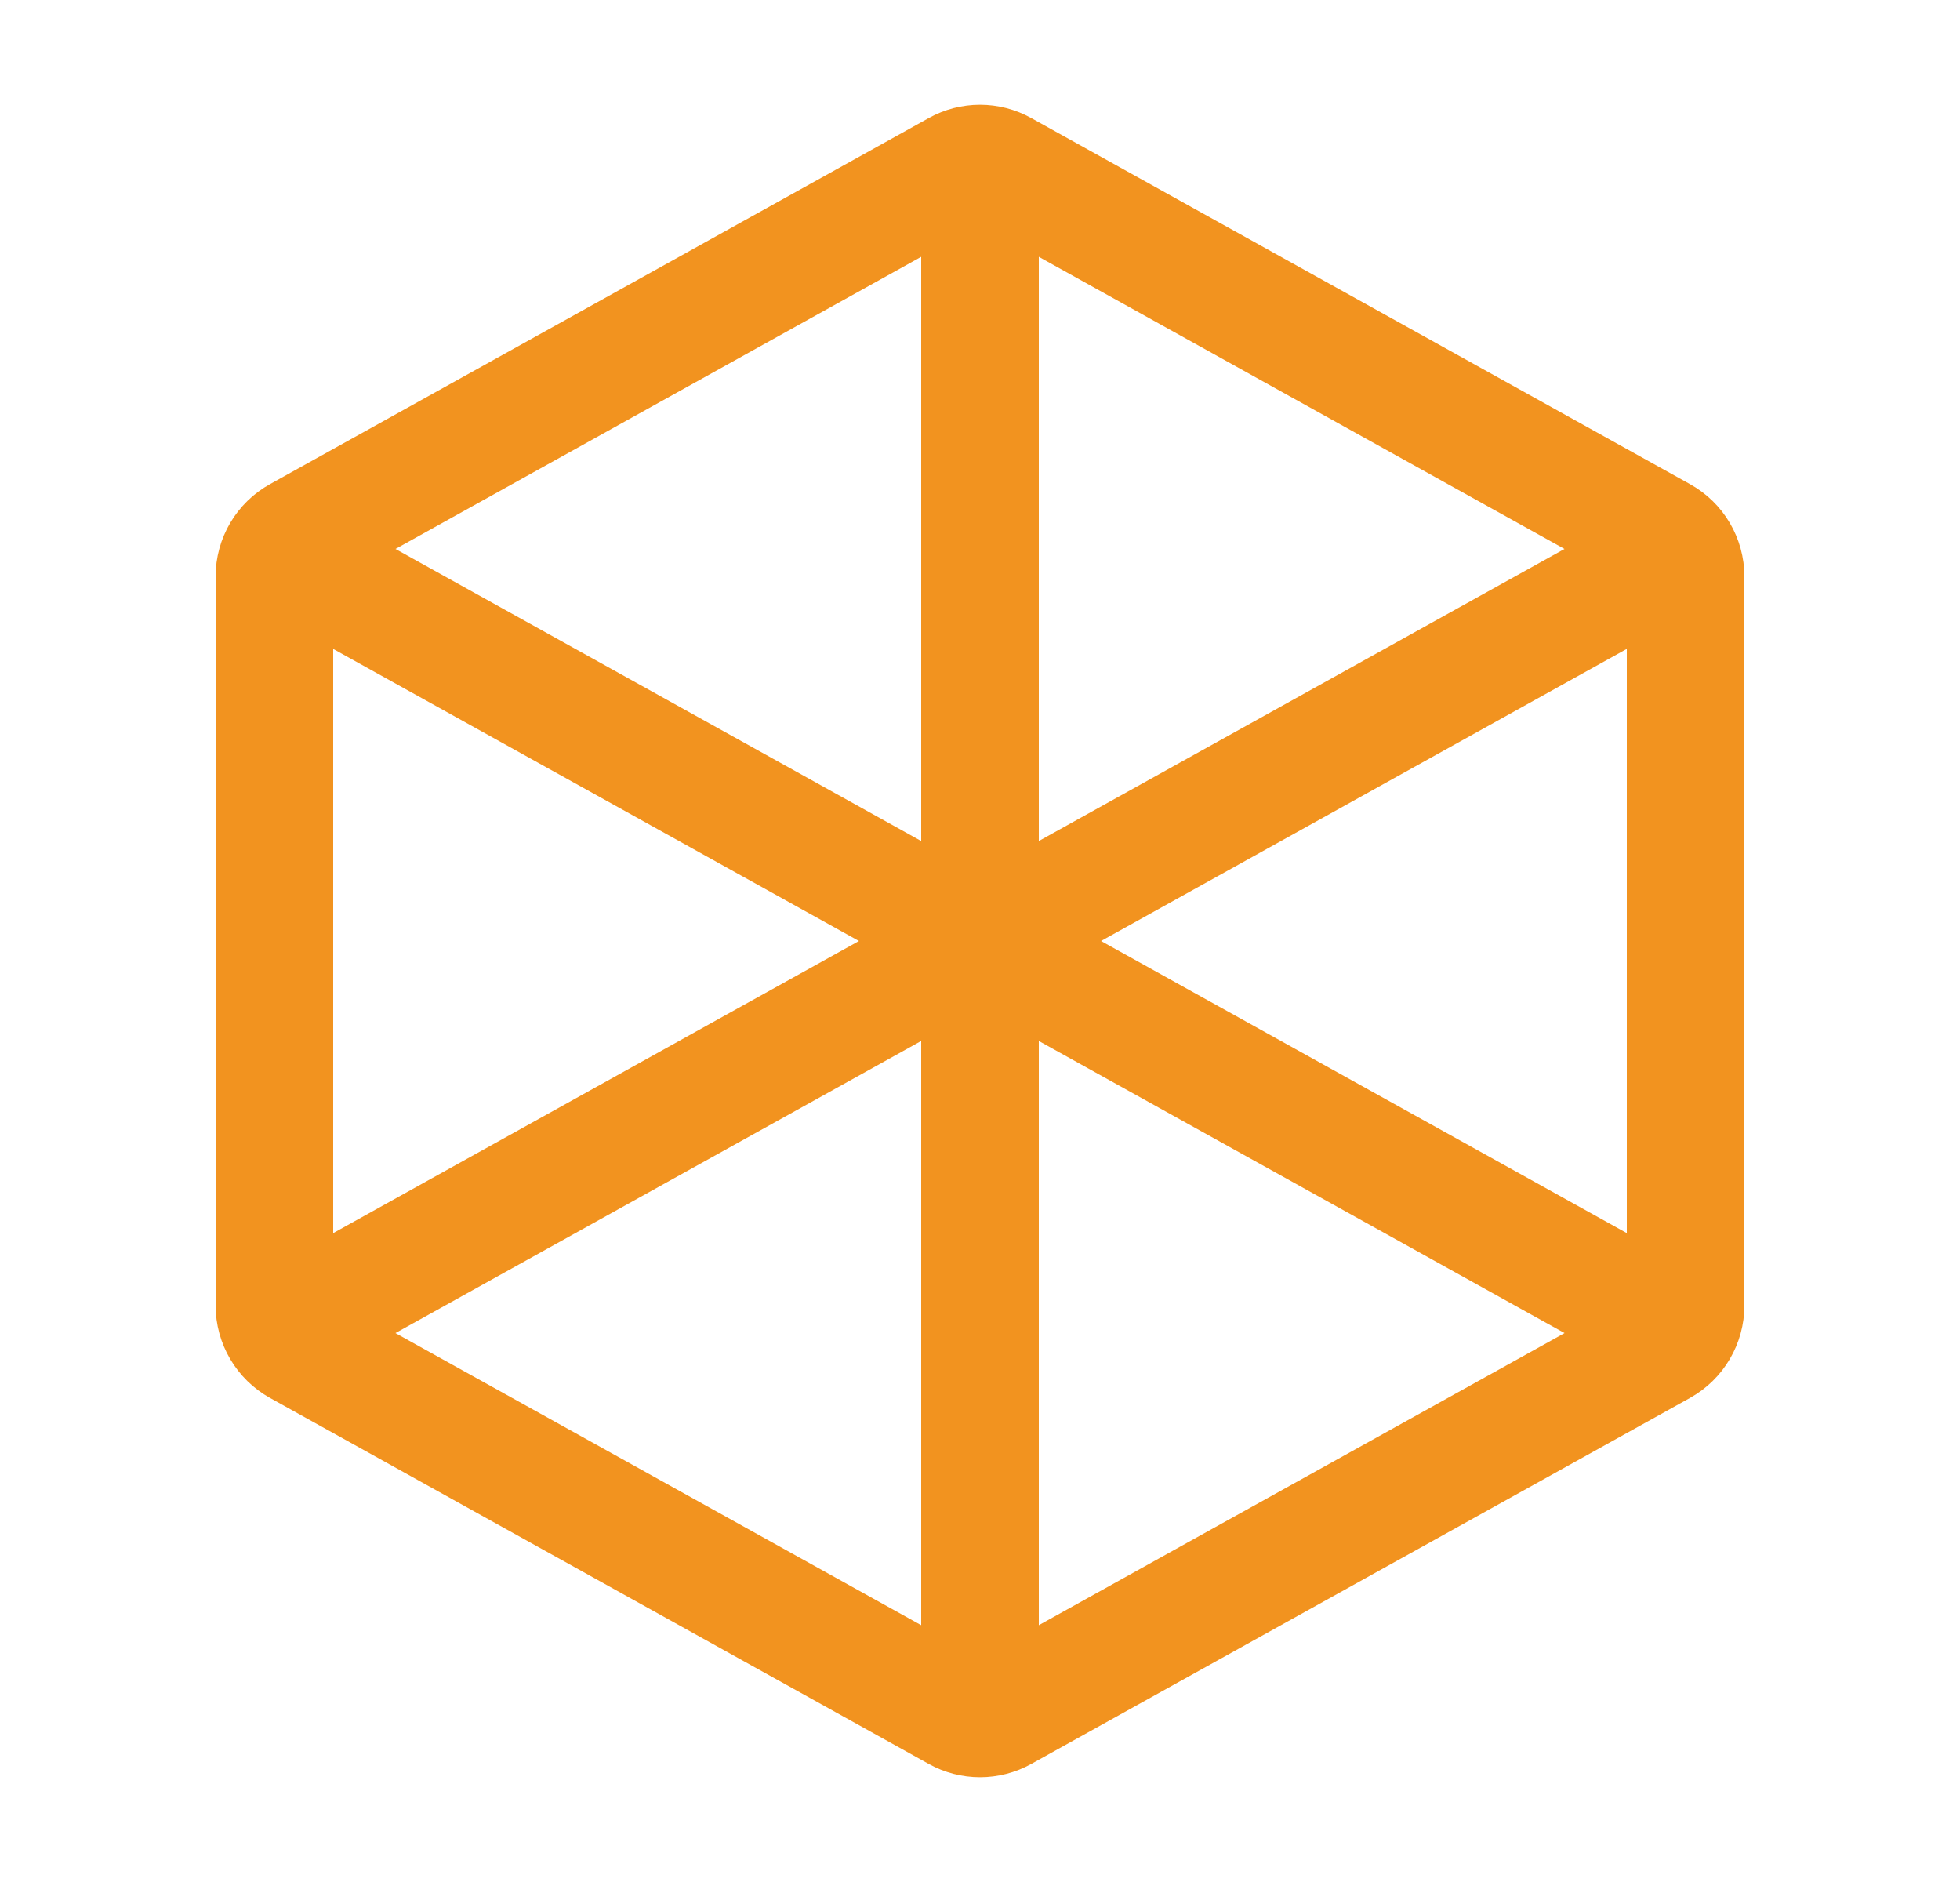
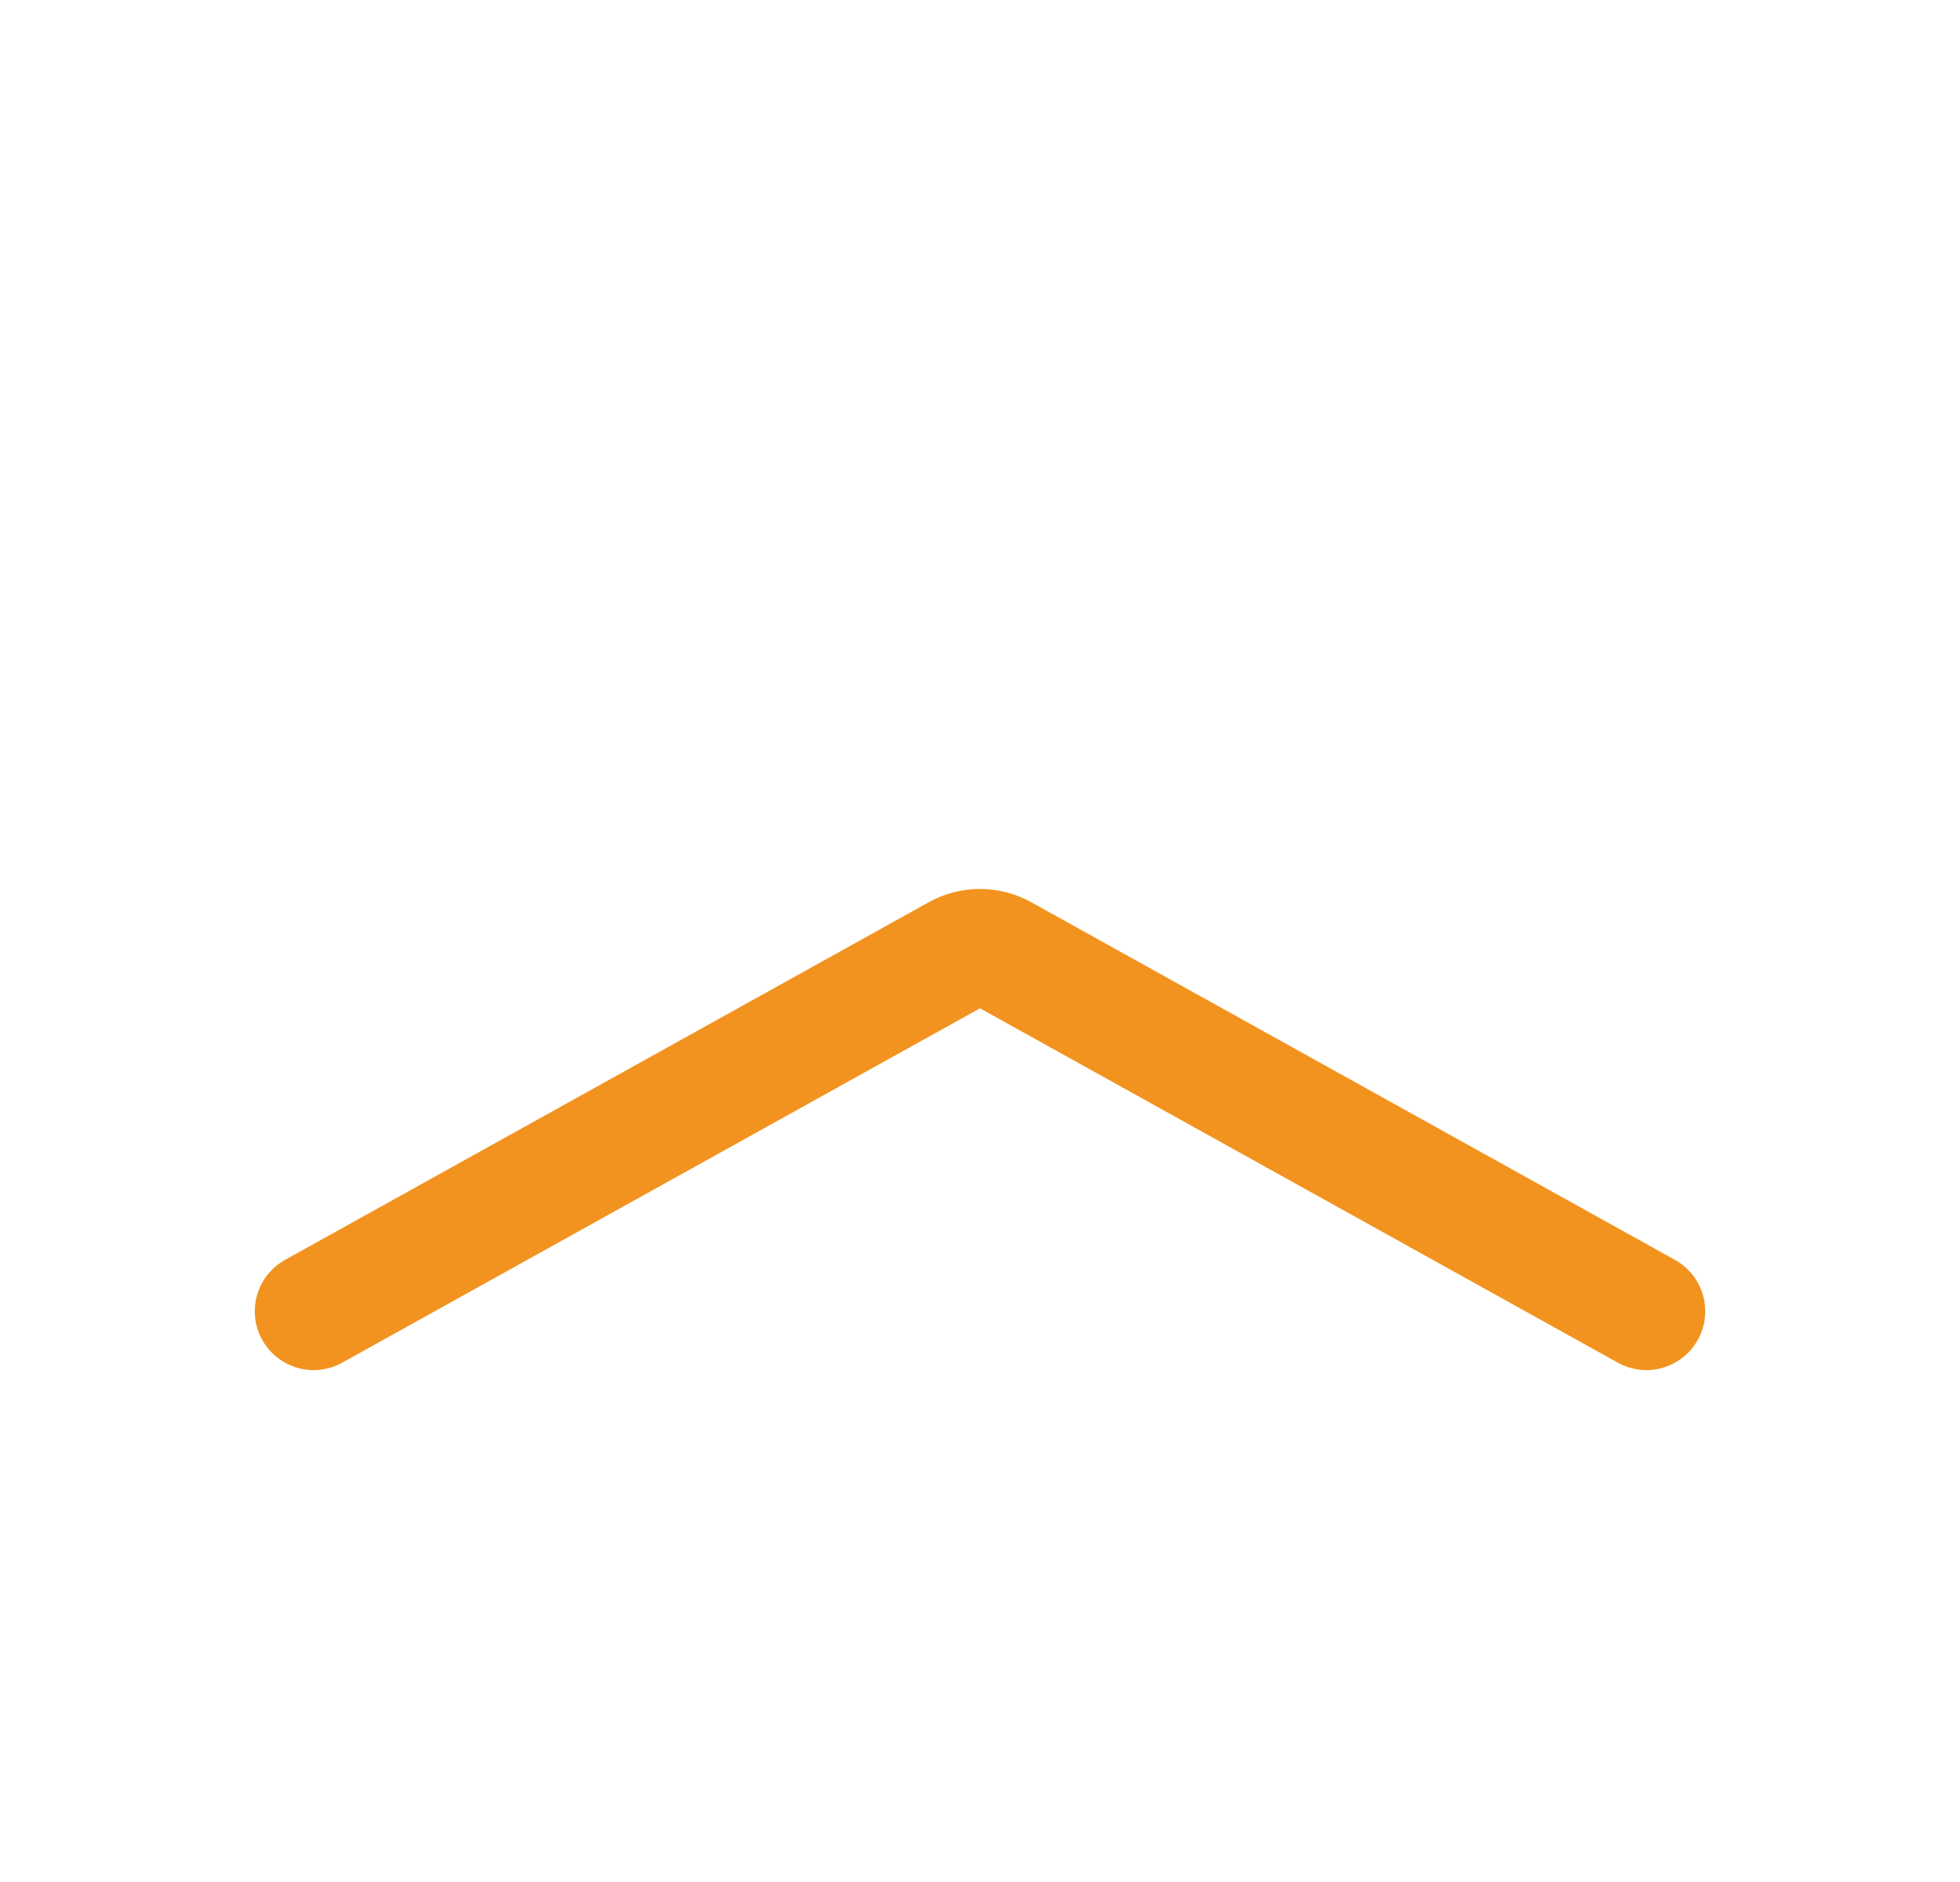
<svg xmlns="http://www.w3.org/2000/svg" width="25" height="24" viewBox="0 0 25 24" fill="none">
-   <path d="M21.5 7.353L21.5 16.647C21.5 16.865 21.382 17.066 21.191 17.172L12.791 21.838C12.61 21.939 12.39 21.939 12.209 21.838L3.809 17.172C3.618 17.066 3.5 16.865 3.5 16.647L3.5 7.353C3.5 7.135 3.618 6.934 3.809 6.829L12.209 2.162C12.39 2.061 12.61 2.061 12.791 2.162L21.191 6.829C21.382 6.934 21.5 7.135 21.5 7.353Z" stroke="#F2931F" stroke-width="1.5" stroke-linecap="round" stroke-linejoin="round" />
  <path d="M21 16.722L12.791 12.162C12.61 12.061 12.39 12.061 12.209 12.162L4 16.722" stroke="#F2931F" stroke-width="1.5" stroke-linecap="round" stroke-linejoin="round" />
-   <path d="M4.028 7.294L12.209 11.838C12.39 11.939 12.61 11.939 12.791 11.838L21 7.278" stroke="#F2931F" stroke-width="1.5" stroke-linecap="round" stroke-linejoin="round" />
-   <path d="M12.5 21L12.5 3" stroke="#F2931F" stroke-width="1.5" stroke-linecap="round" stroke-linejoin="round" />
</svg>